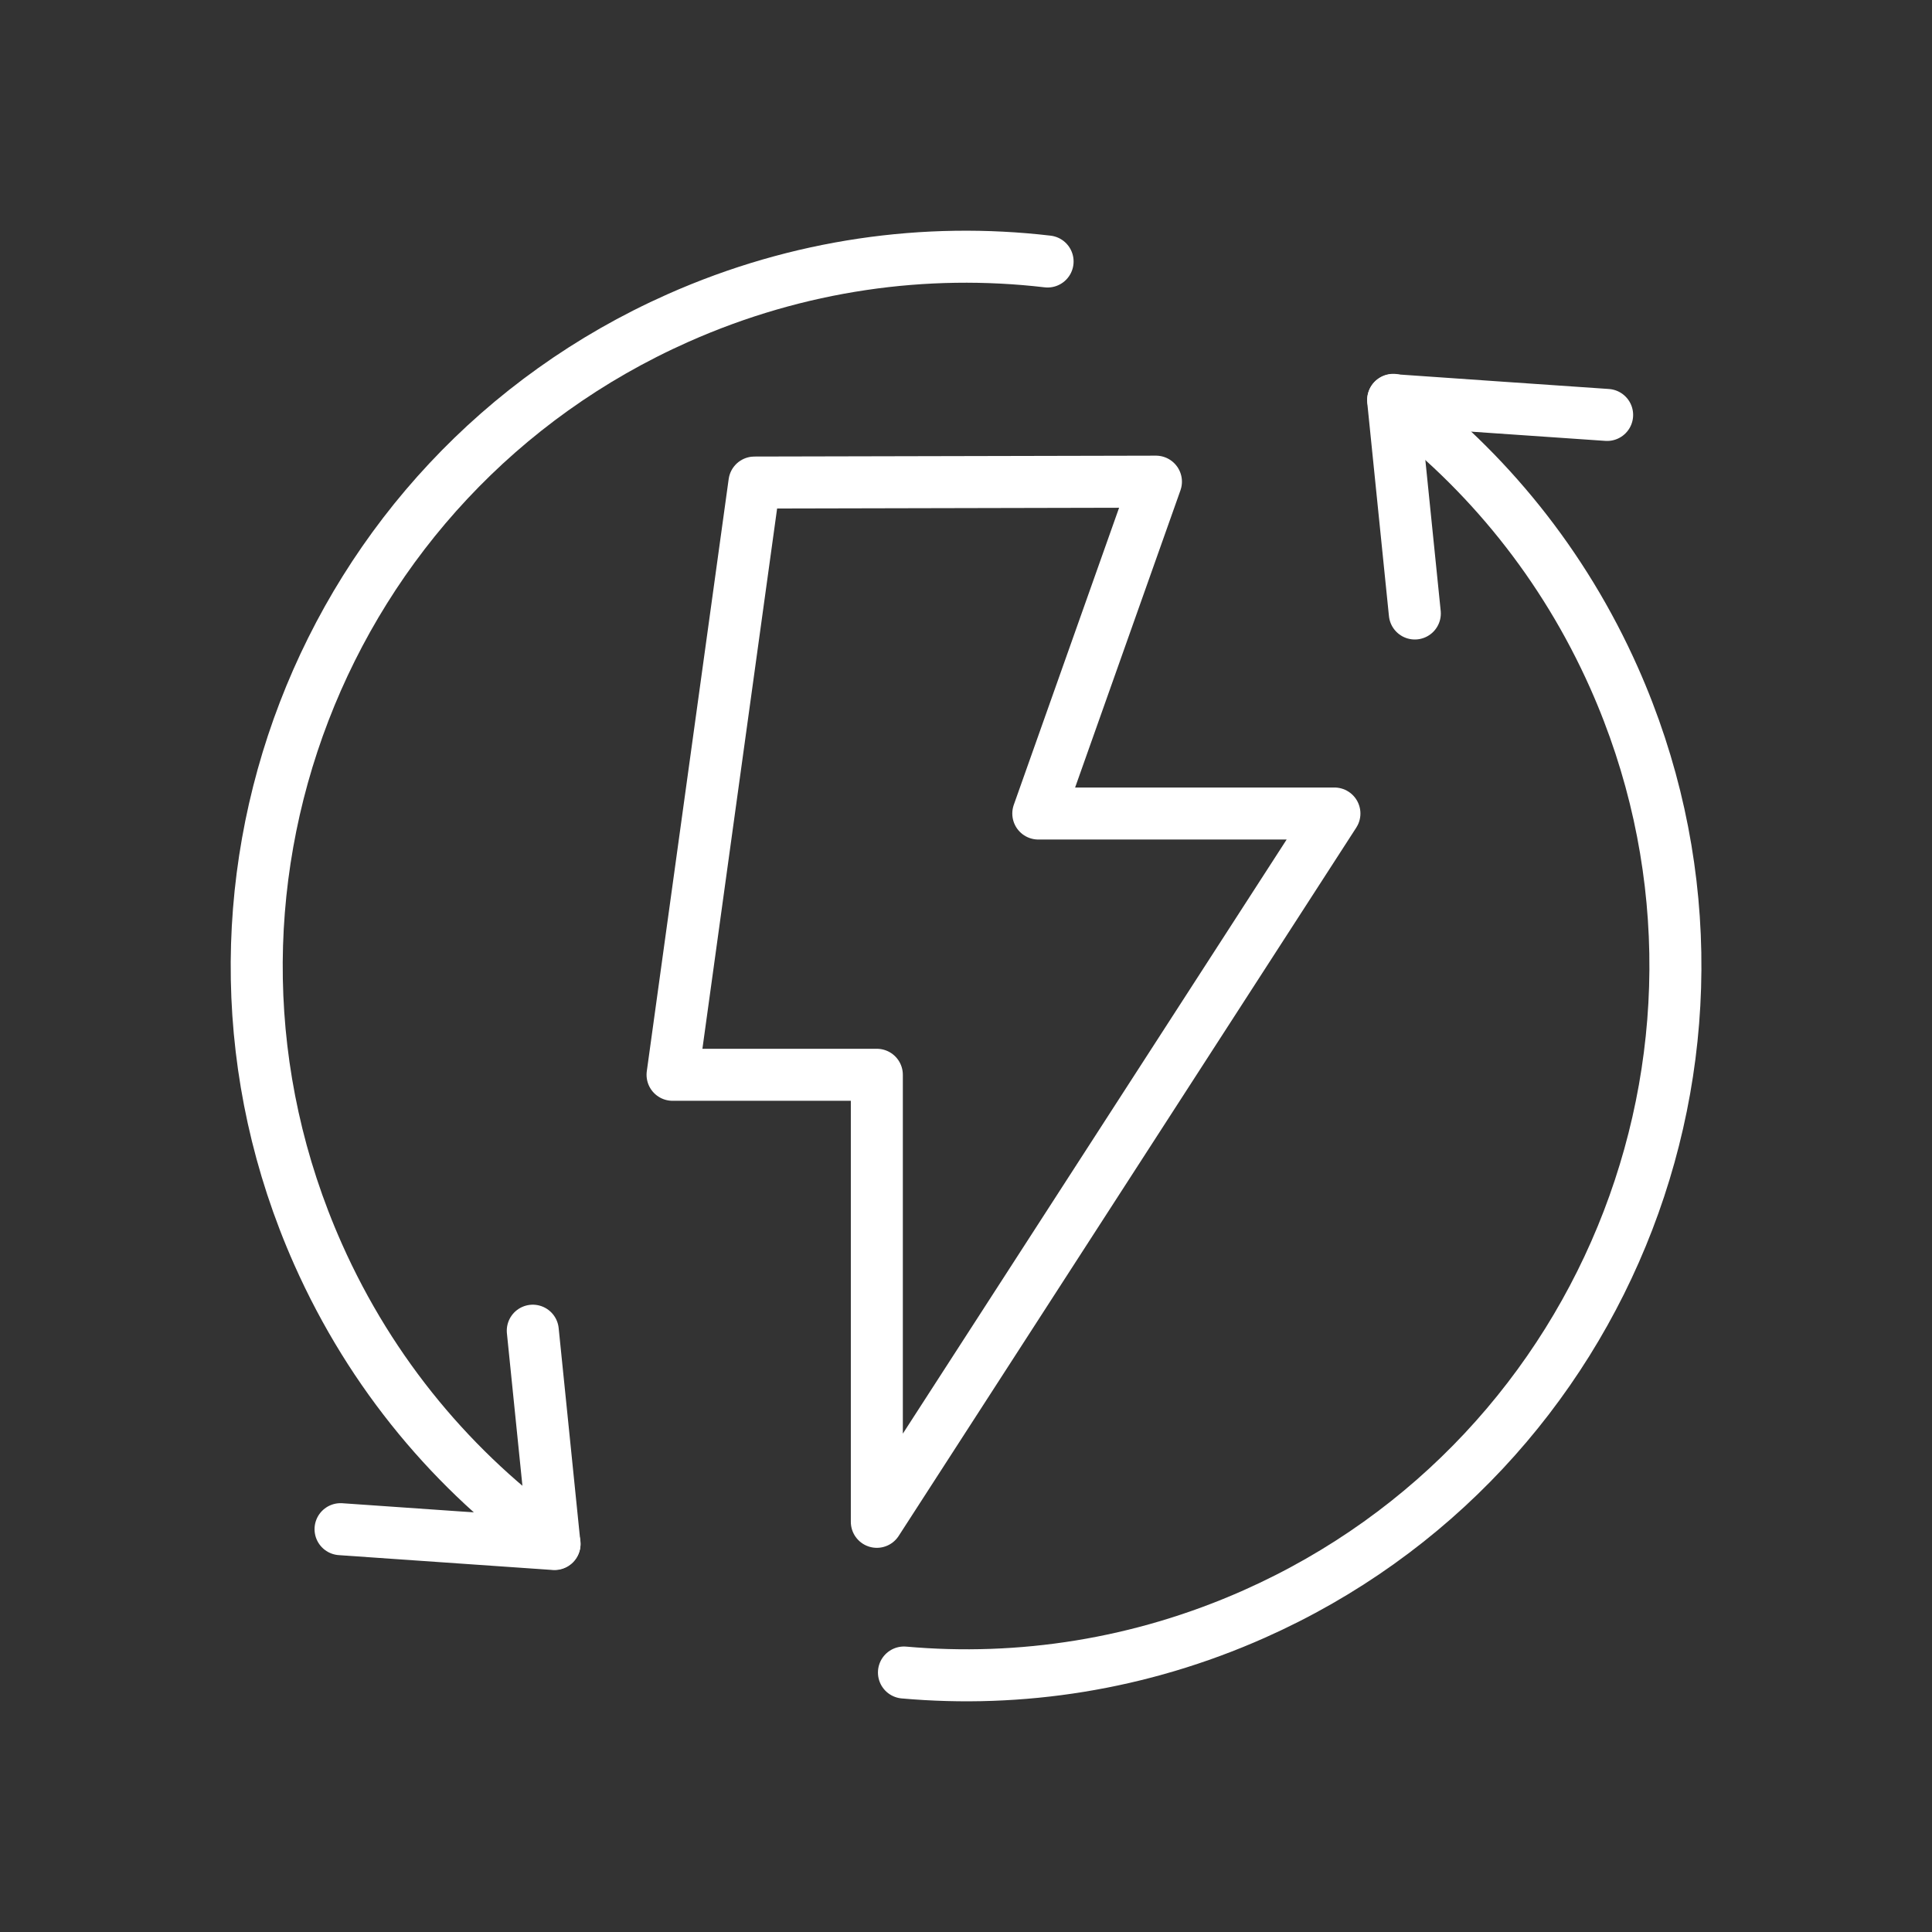
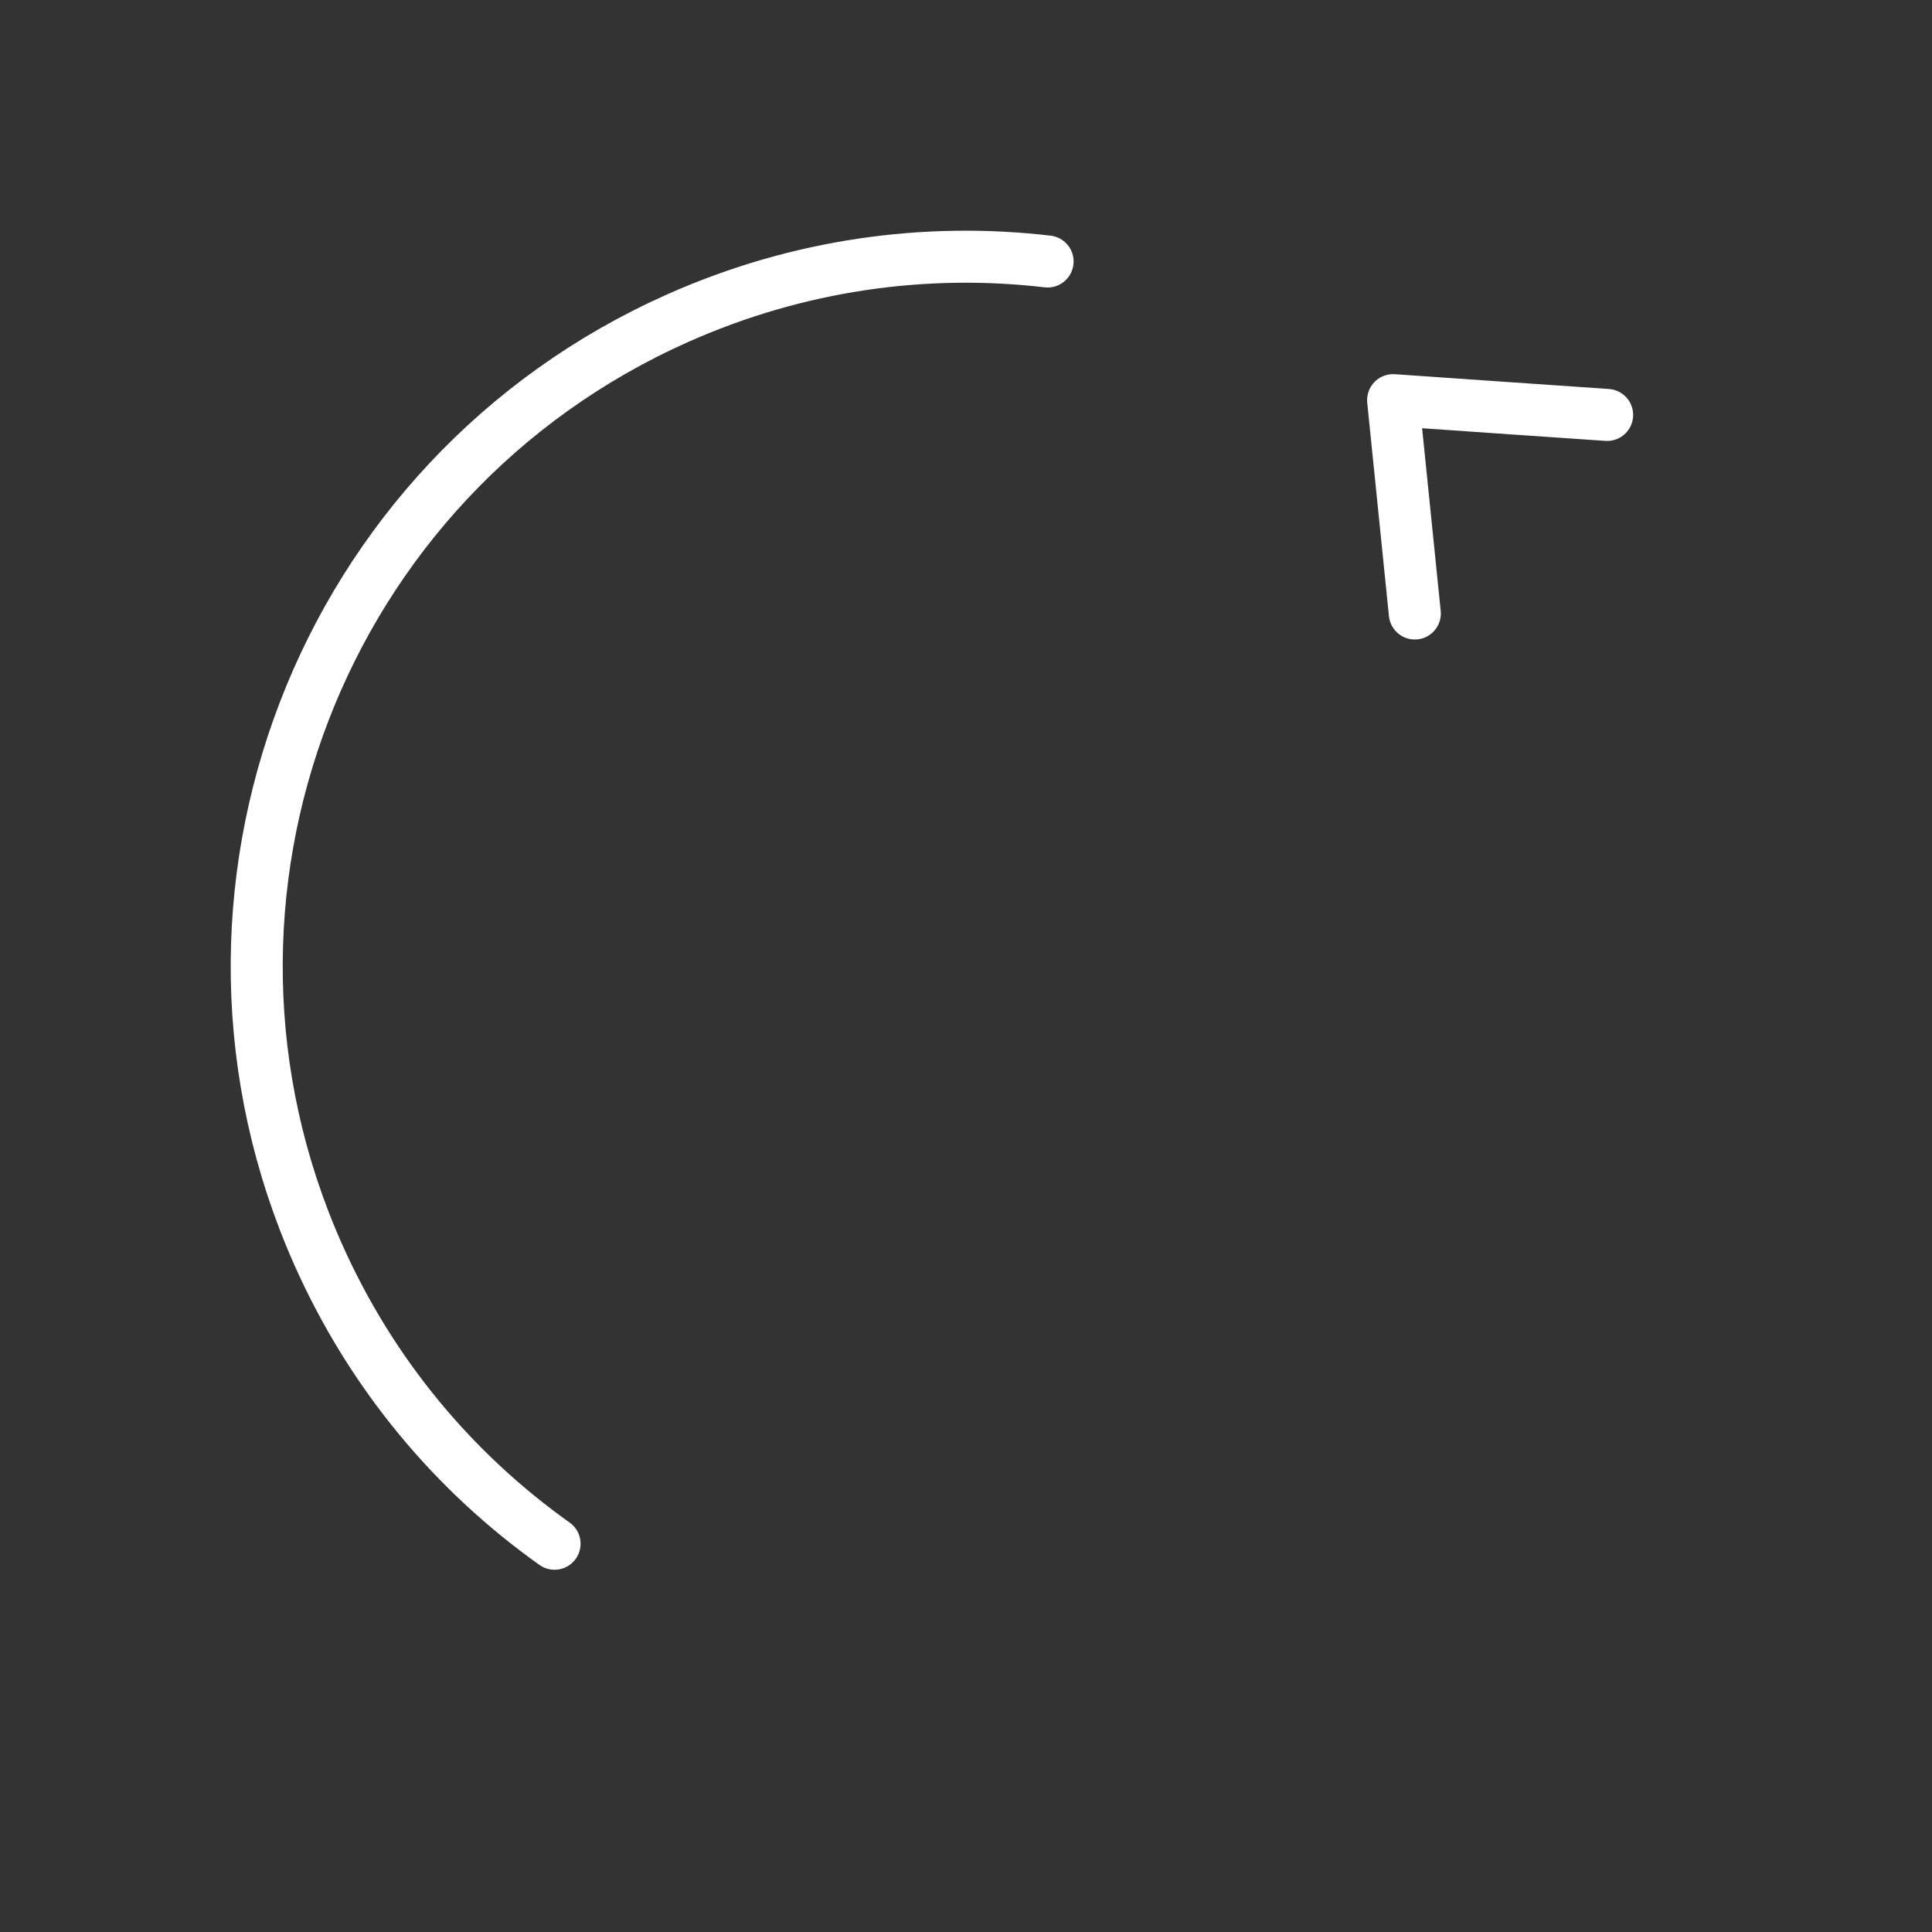
<svg xmlns="http://www.w3.org/2000/svg" id="_ëÎÓÈ_2" version="1.1" viewBox="0.0 0.0 260.0 260.0" width="50" height="50">
  <rect x="0.0" y="0.0" width="260.0" height="260.0" fill="#333333" stroke="none" />
  <defs>
    <style>
      .st0 {
        fill: none;
        stroke: #fff;
        stroke-linecap: round;
        stroke-linejoin: round;
        stroke-width: 7px;
      }
    </style>
  </defs>
  <g>
    <g>
      <path class="st0" d="M74.63,207.75c-13.47-9.57-24.63-22.77-31.83-38.97-21.41-48.16.27-104.57,48.44-125.98,16.2-7.2,33.33-9.53,49.74-7.61" />
-       <polyline class="st0" points="71.7 179.08 73.16 193.43 74.62 207.79 60.22 206.79 45.83 205.79" />
    </g>
    <g>
-       <path class="st0" d="M121.65,225.08c15.61,1.39,31.79-1.05,47.13-7.87,48.16-21.41,69.85-77.82,48.44-125.98-6.82-15.34-17.2-28-29.72-37.42" />
      <polyline class="st0" points="190.4 82.56 188.94 68.21 187.48 53.85 201.88 54.85 216.28 55.84" />
    </g>
  </g>
-   <polygon class="st0" points="101.53 64.94 155.56 64.82 139.73 109.48 179.58 109.48 118 204.8 118 144.64 90.51 144.64 101.53 64.94" />
</svg>